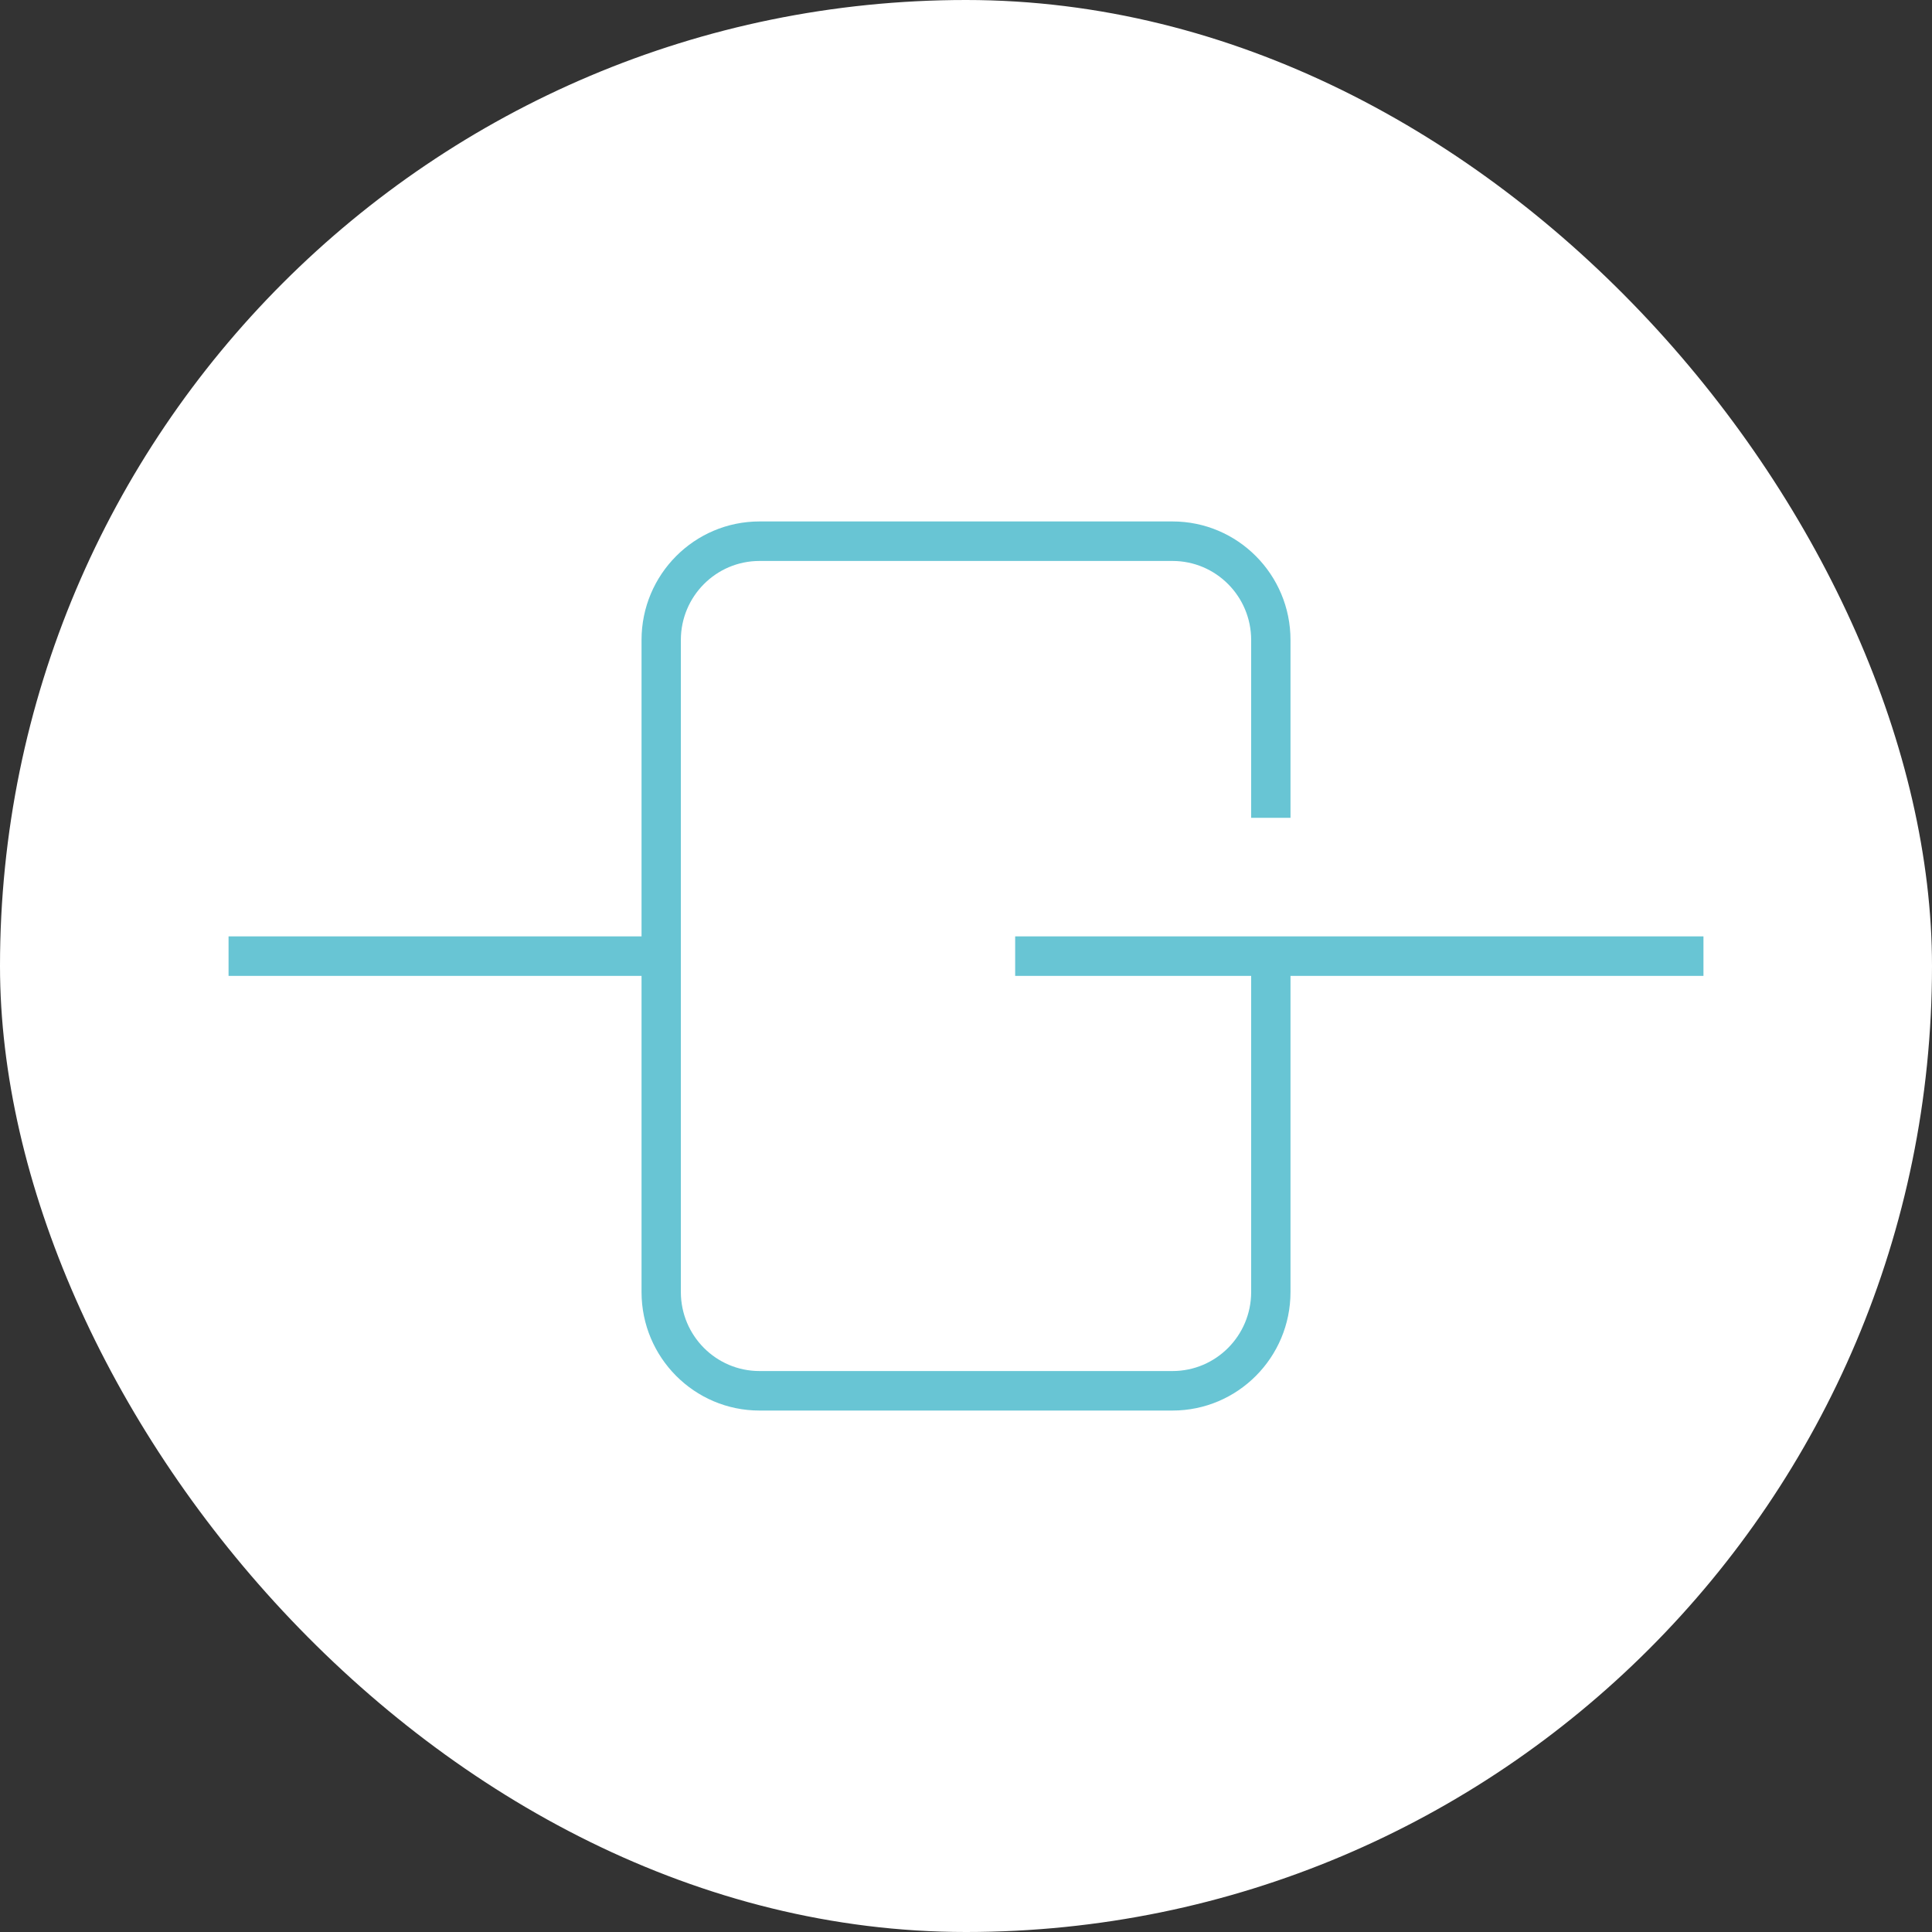
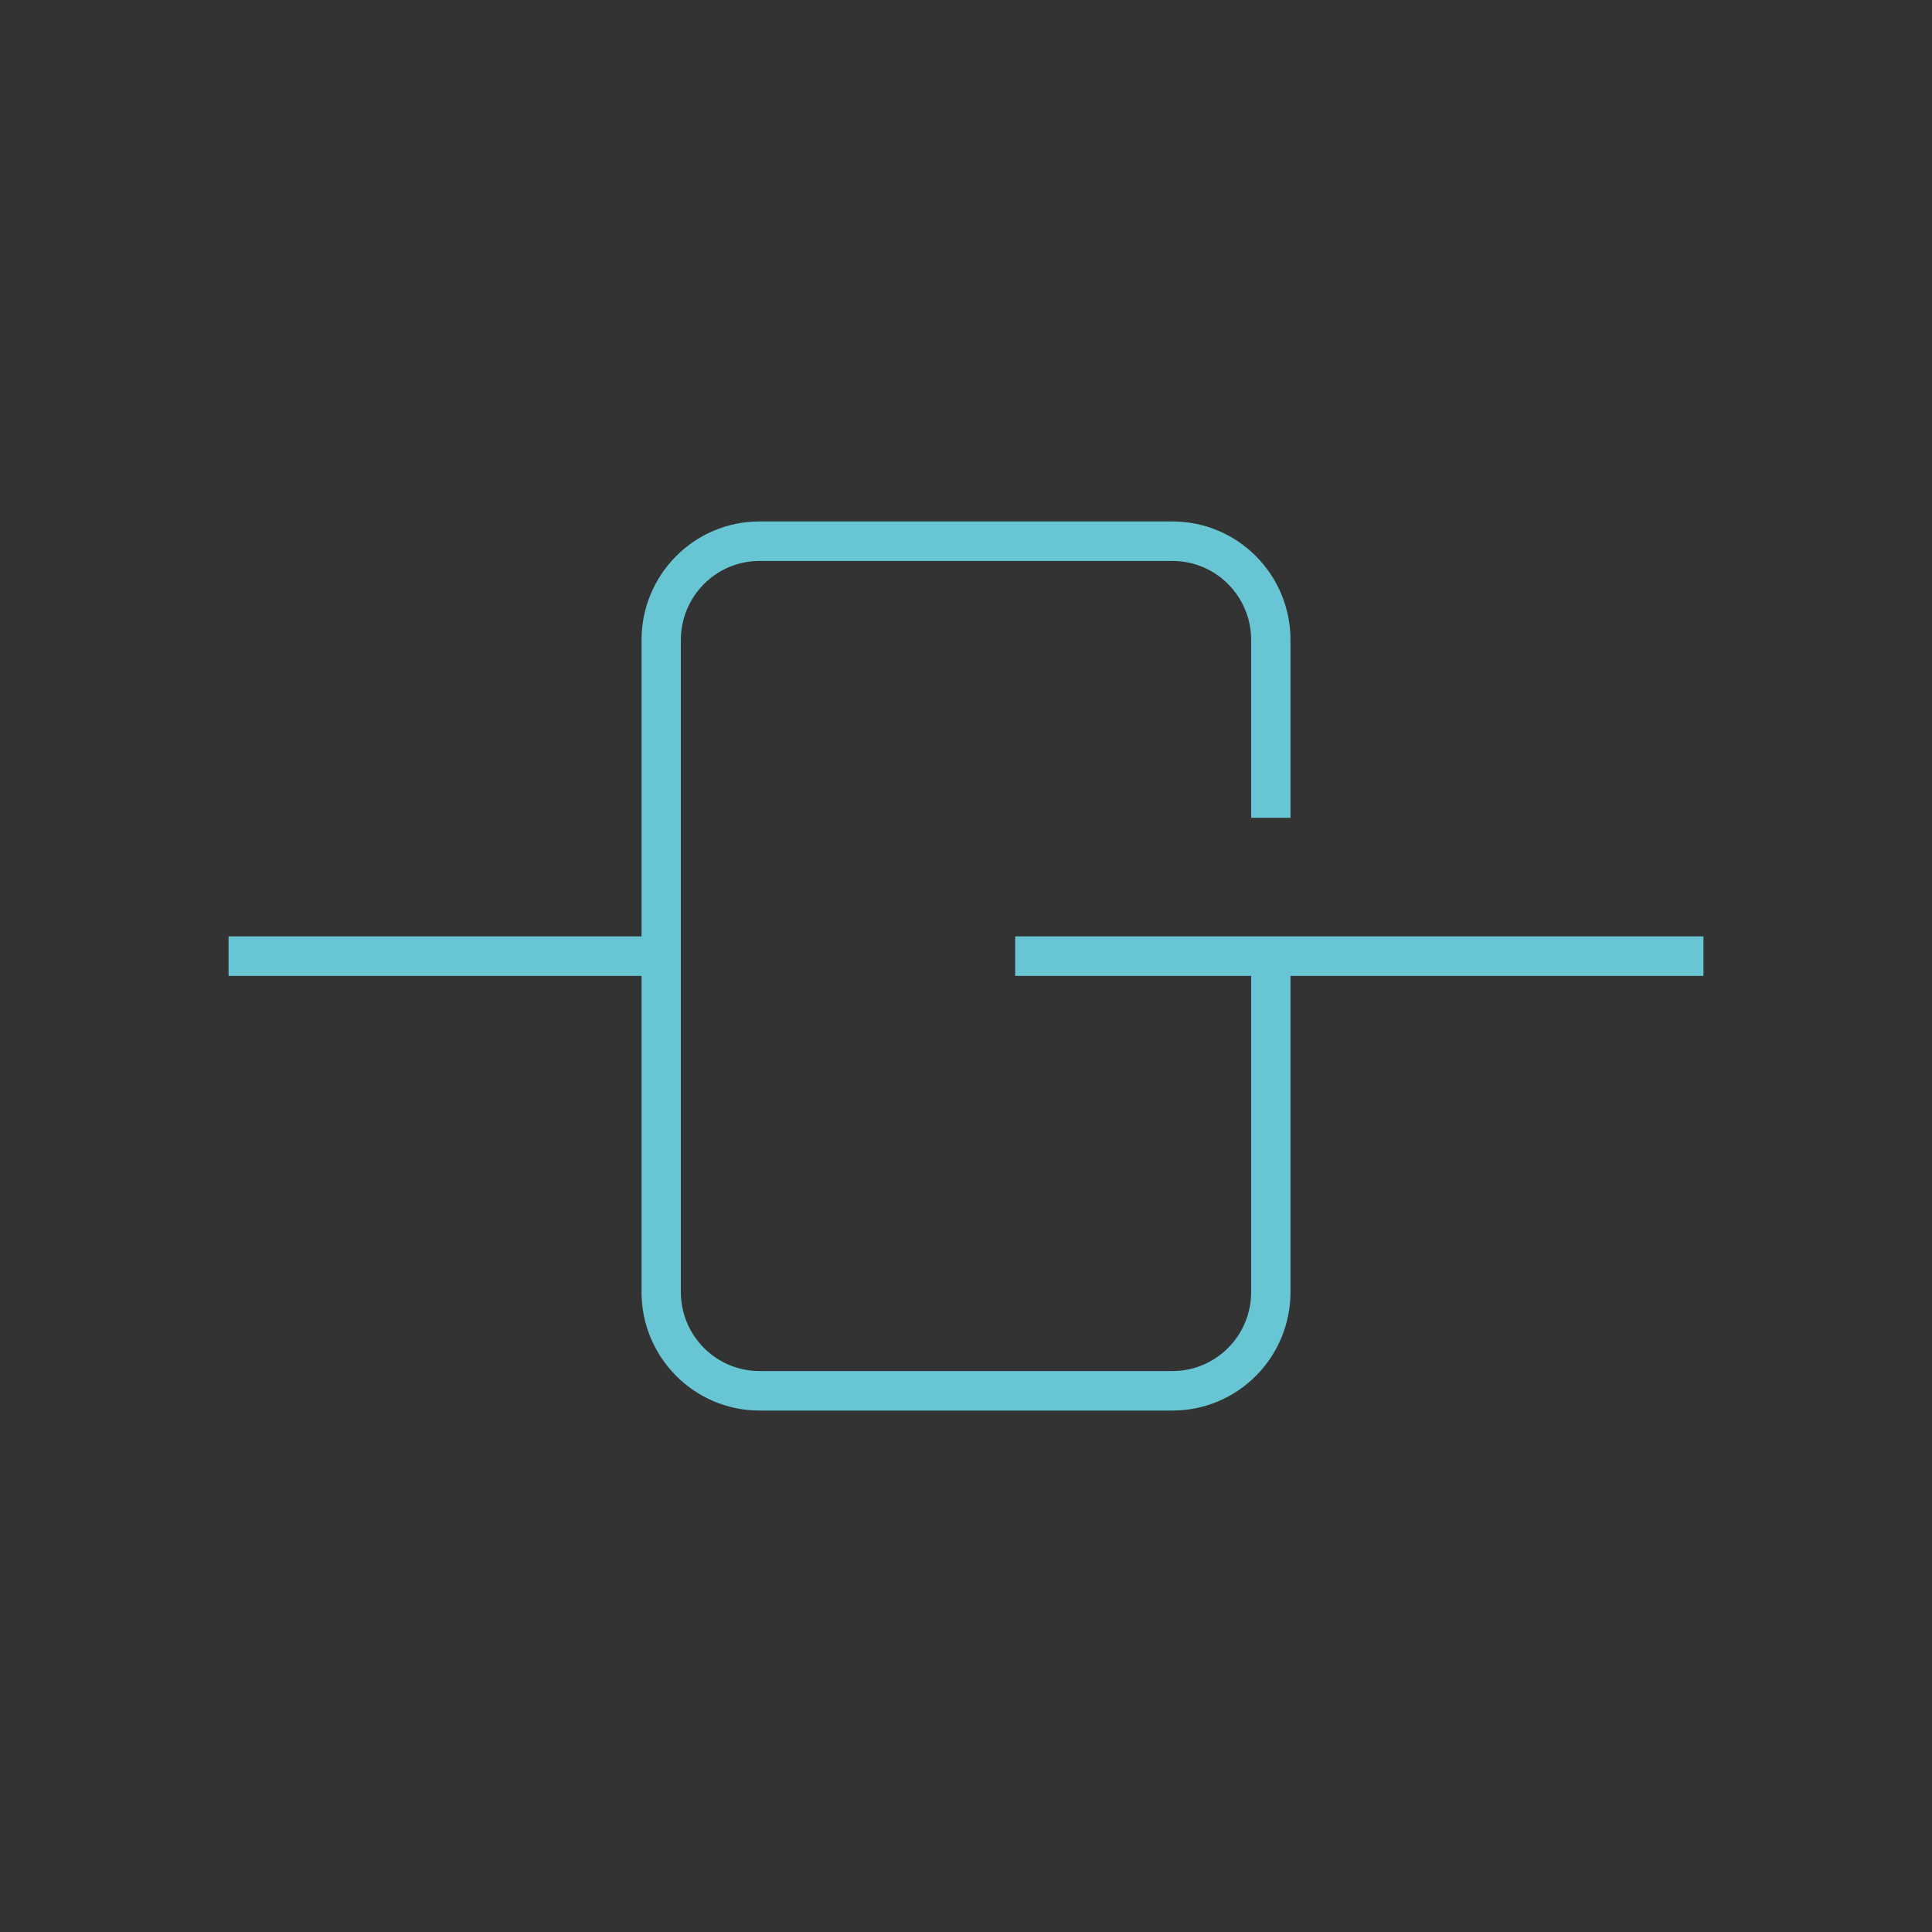
<svg xmlns="http://www.w3.org/2000/svg" width="100" height="100" viewBox="0 0 100 100" fill="none">
  <rect x="0" y="0" width="100" height="100" fill="#333333" stroke="none" />
-   <rect width="100" height="100" rx="50" fill="white" />
  <path d="M60.688 29.035H39.313C37.064 29.035 35.241 30.867 35.241 33.126V66.874C35.241 69.133 37.064 70.965 39.313 70.965H60.688C62.937 70.965 64.76 69.133 64.76 66.874V50.511H52.545V48.466H88.171V50.511H66.796V66.874C66.796 70.263 64.061 73.01 60.688 73.01H39.313C35.94 73.01 33.206 70.263 33.206 66.874V50.511H11.83V48.466H33.206V33.126C33.206 29.737 35.94 26.99 39.313 26.99H60.688C64.061 26.99 66.796 29.737 66.796 33.126V42.33H64.76V33.126C64.76 30.867 62.937 29.035 60.688 29.035Z" fill="#68C5D4" />
</svg>